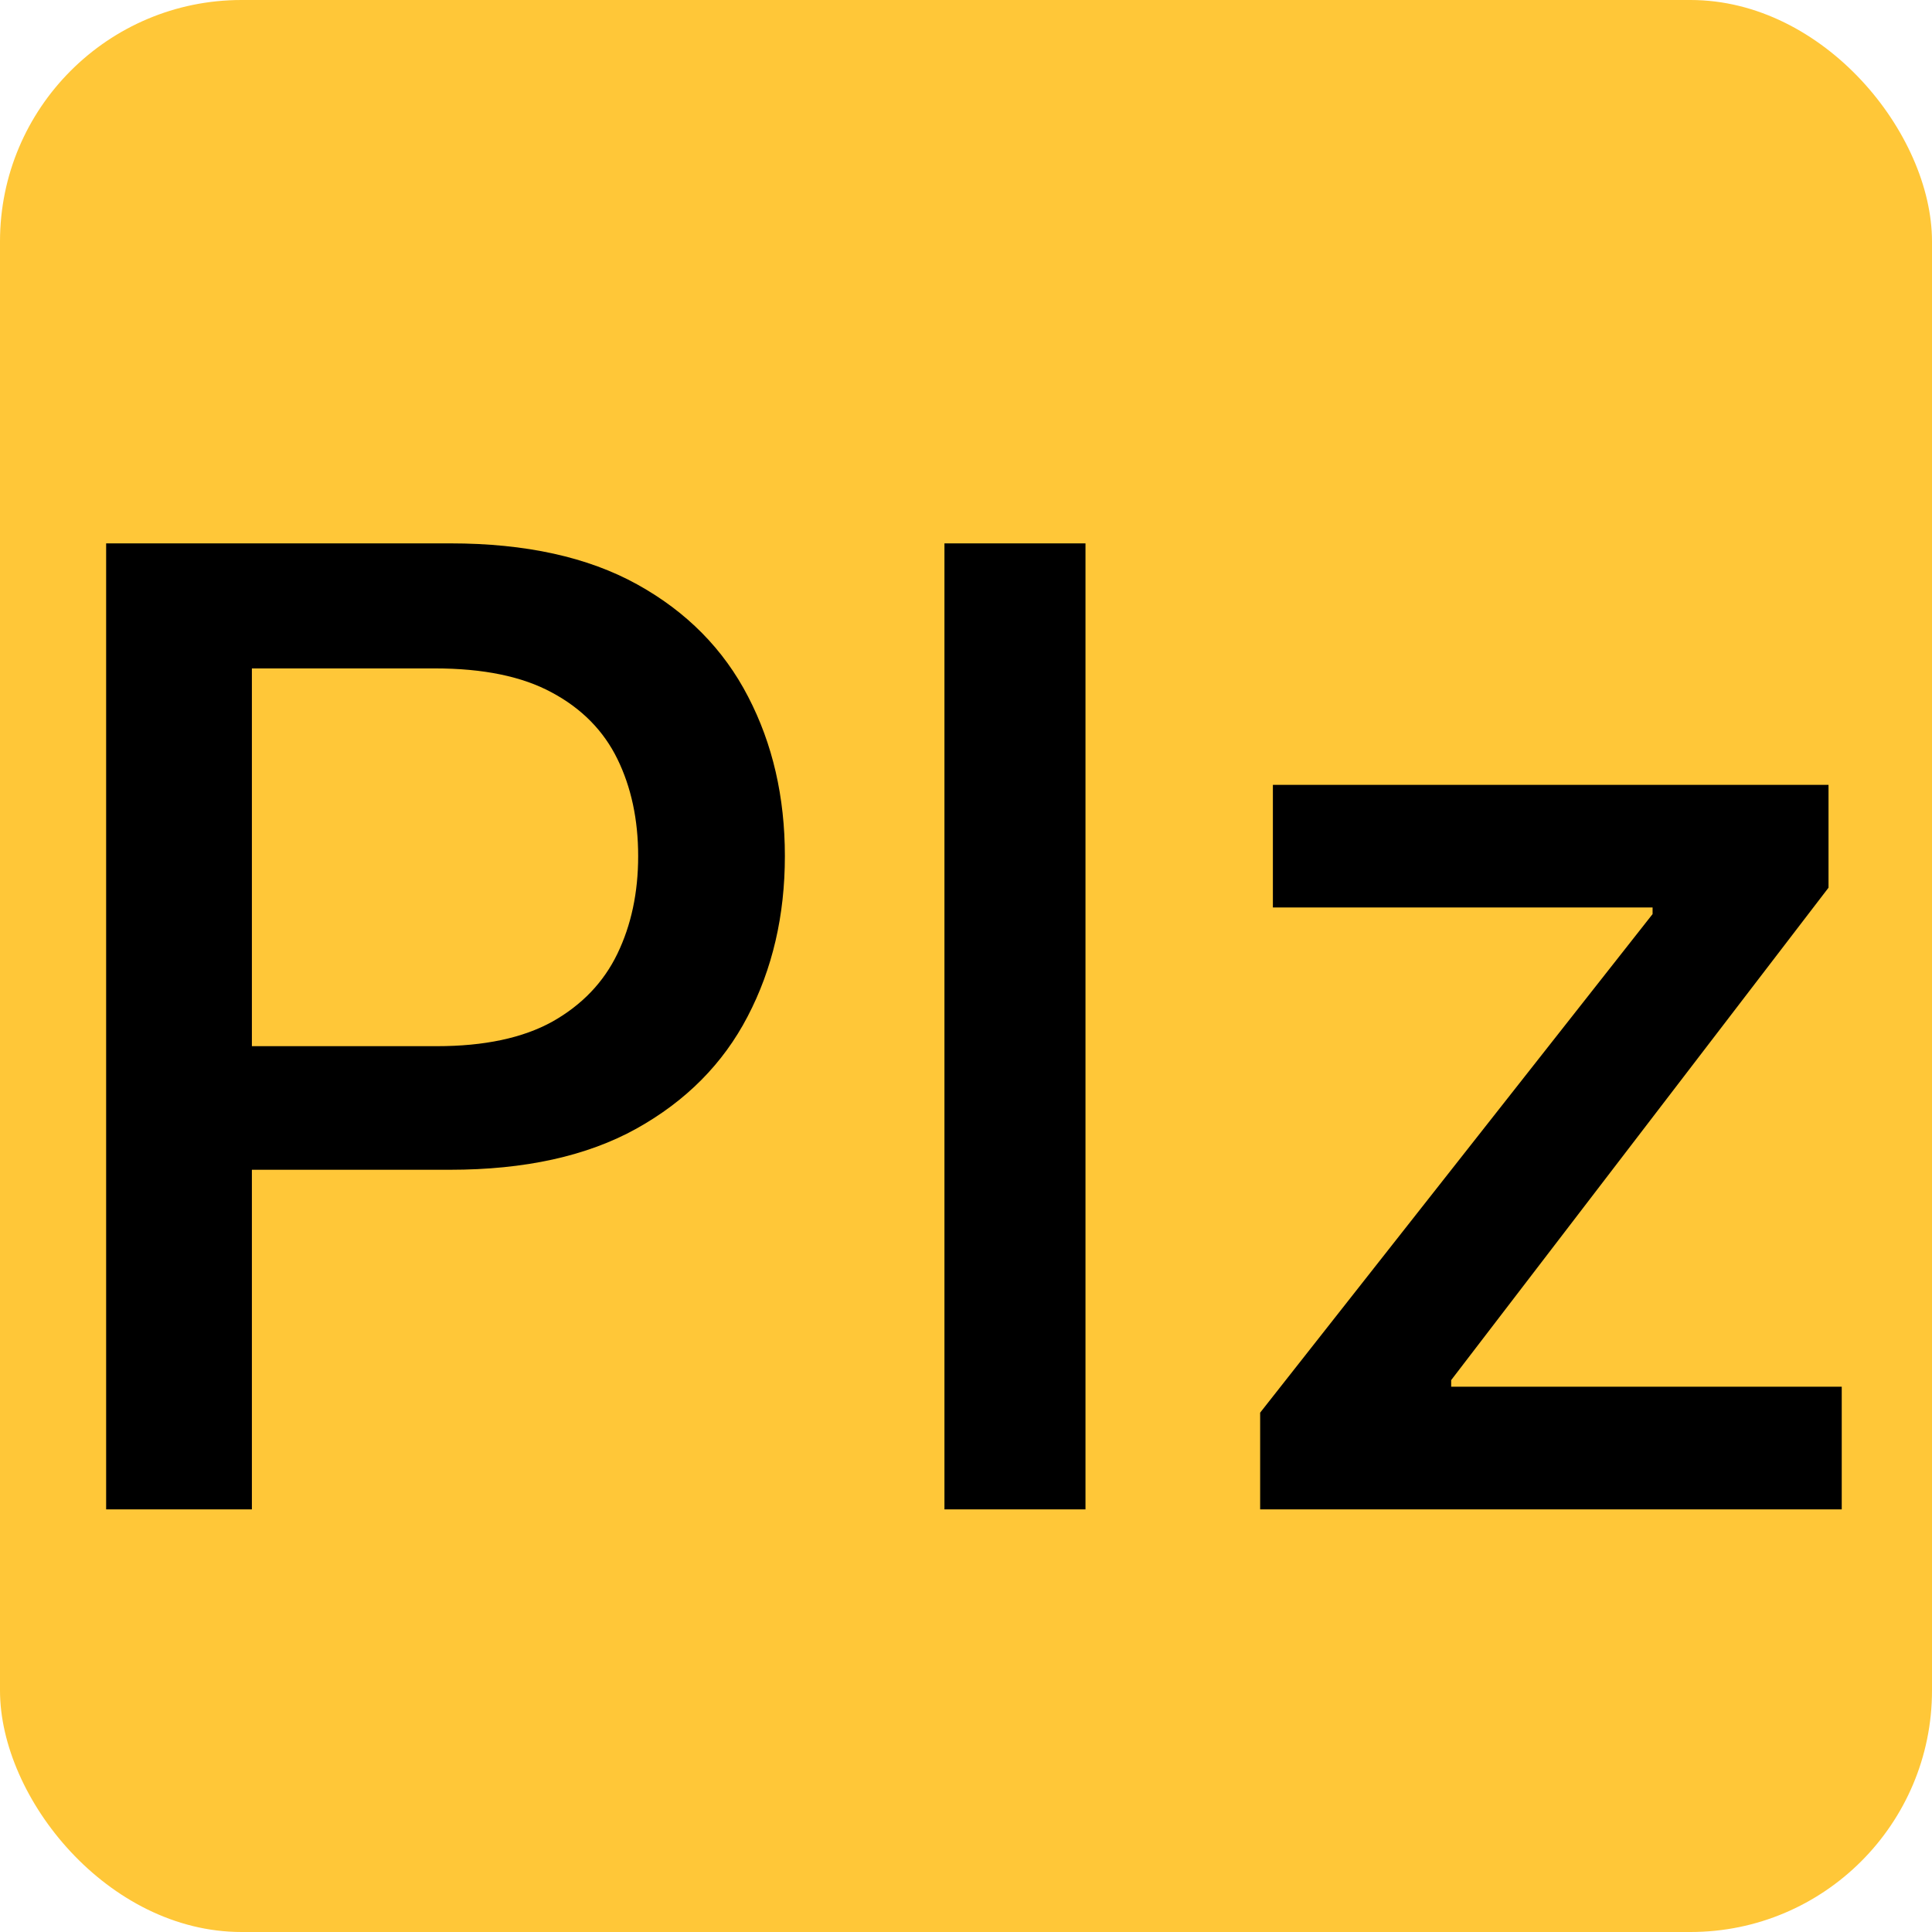
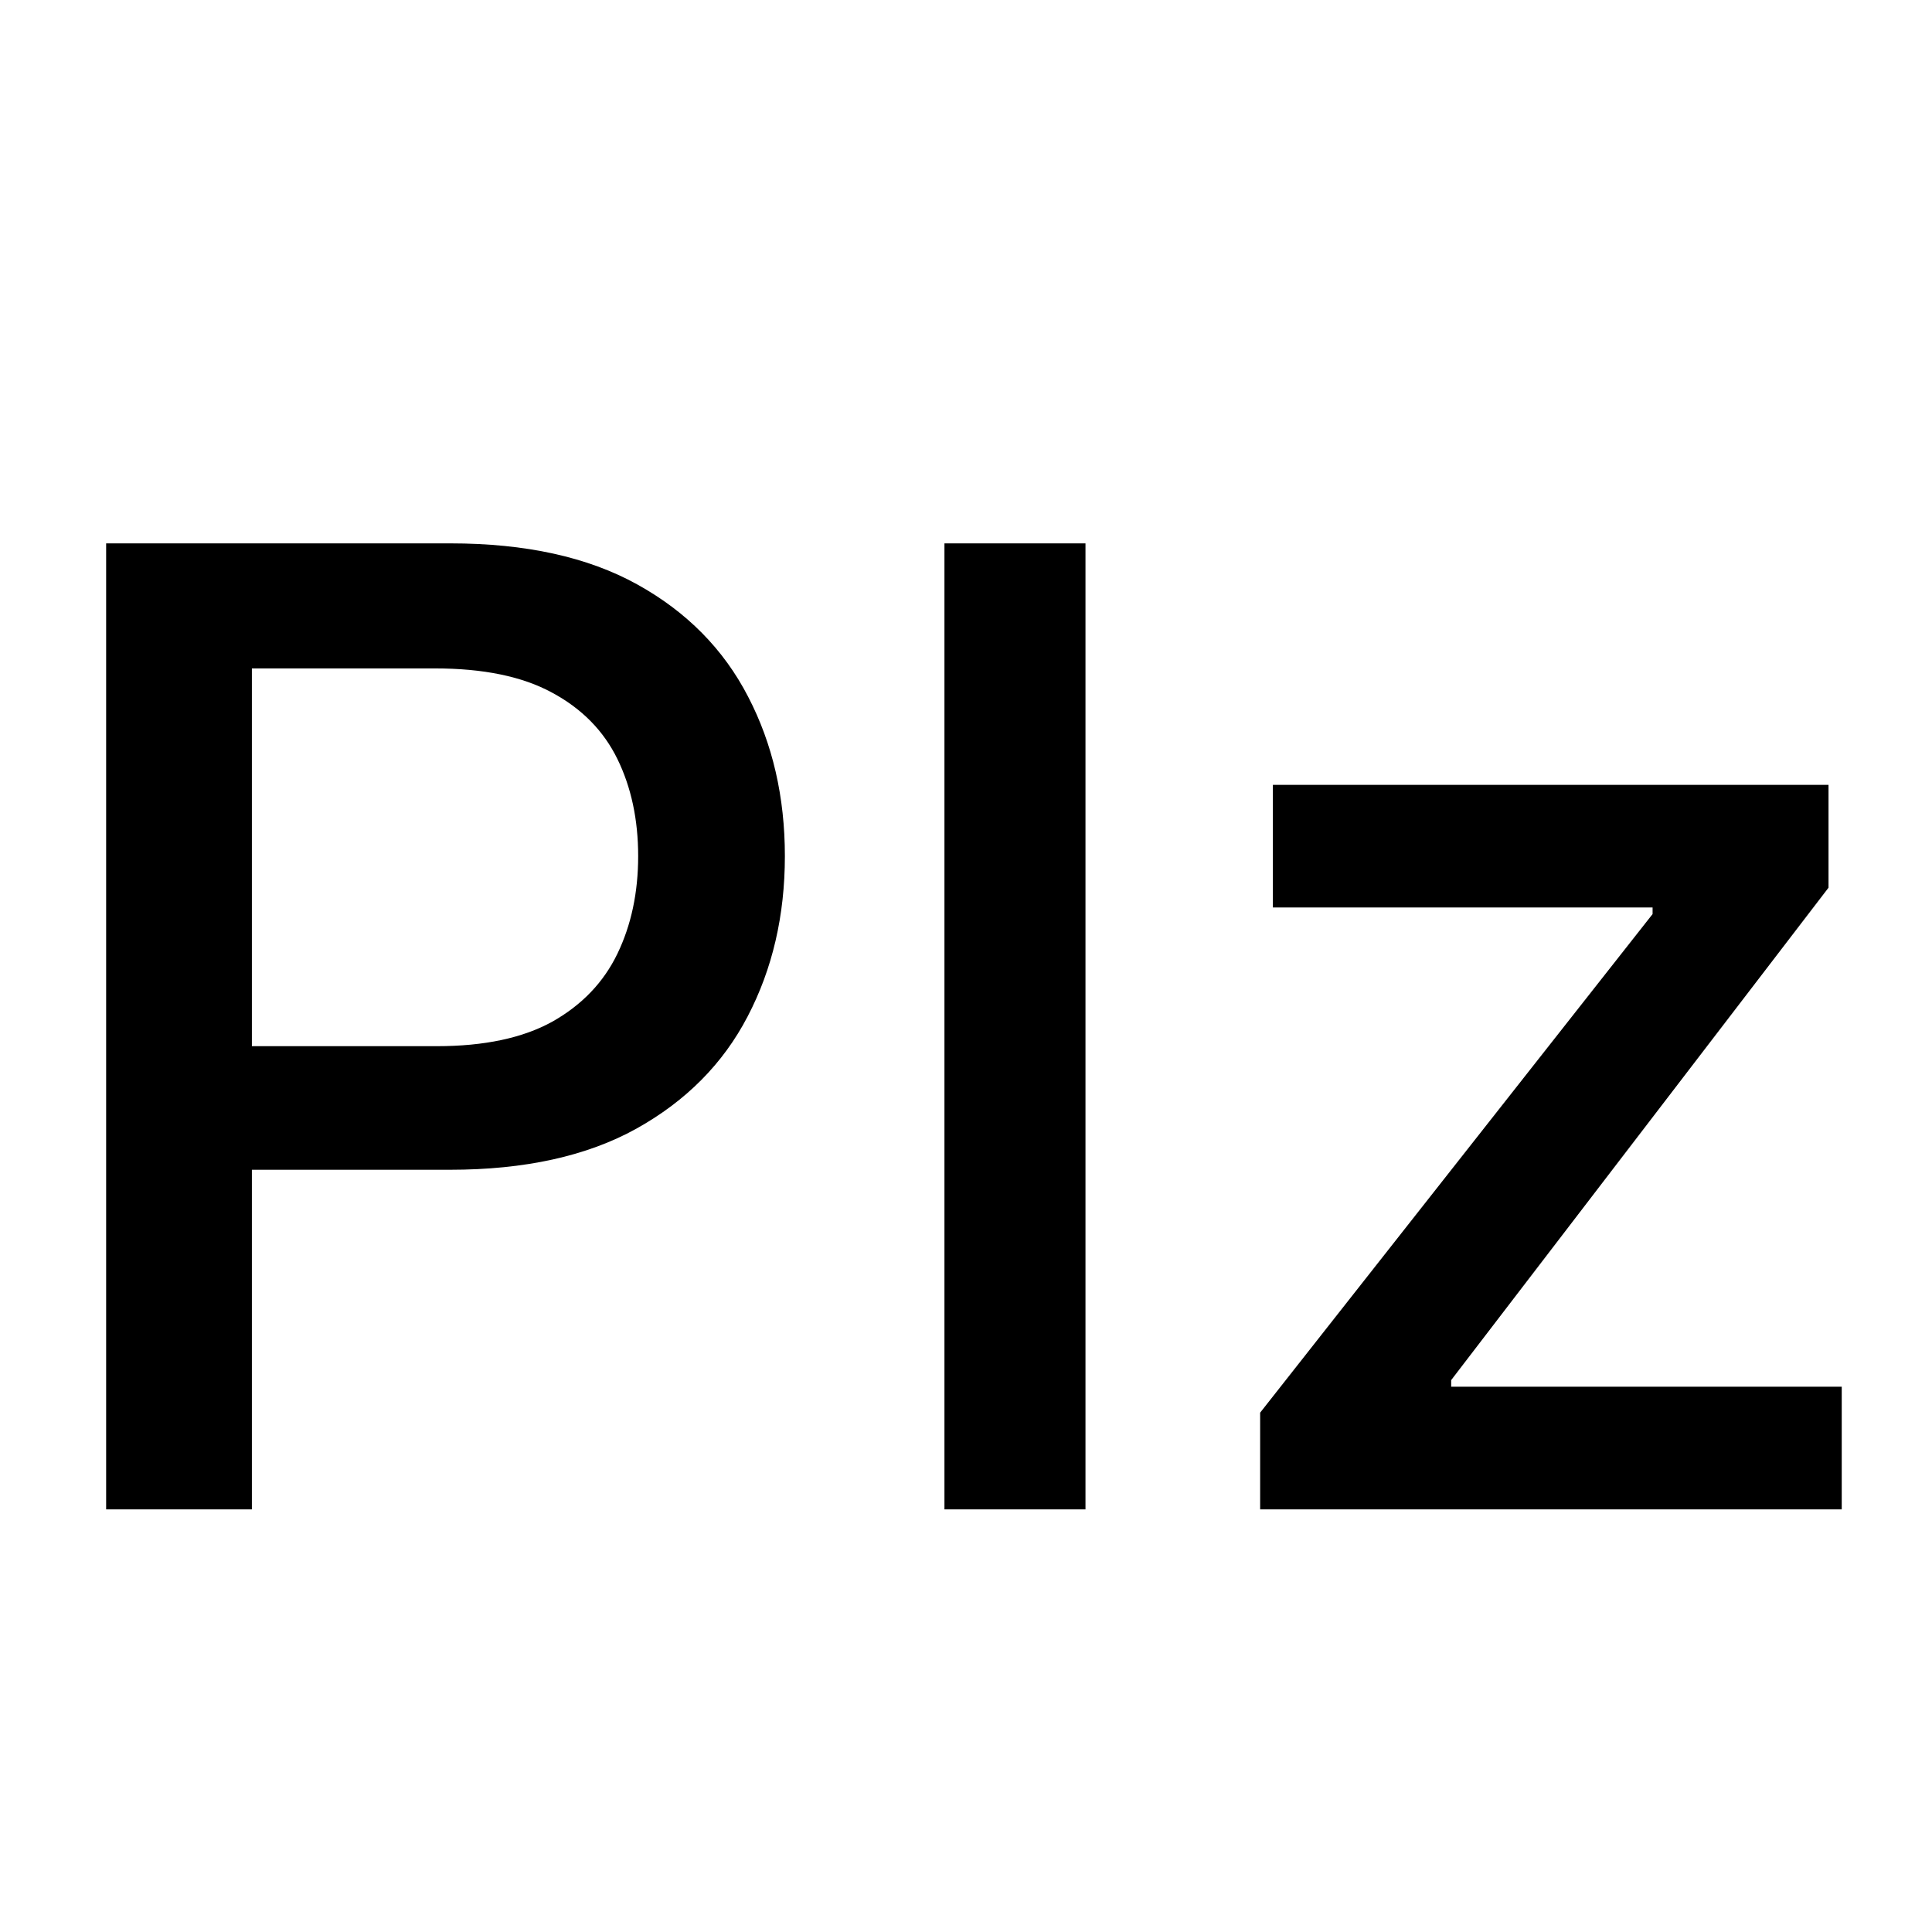
<svg xmlns="http://www.w3.org/2000/svg" viewBox="0 0 32 32" fill="none">
-   <rect width="32" height="32" rx="4" fill="#ffc738" />
-   <path d="M1.758 25V9h5.703c1.245 0 2.276.227 3.094.68s1.43 1.073 1.836 1.859c.406.781.609 1.661.609 2.641 0 .984-.206 1.87-.617 2.656-.406.781-1.021 1.401-1.844 1.859-.818.453-1.846.68-3.086.68H3.531v-2.047h3.703c.786 0 1.424-.135 1.914-.406.49-.276.849-.651 1.078-1.125s.344-1.013.344-1.617-.115-1.141-.344-1.609-.591-.836-1.086-1.101c-.49-.266-1.135-.399-1.937-.399H4.172V25H1.758zM17.979 9v16h-2.336V9h2.336zm2.893 16v-1.602l6.5-8.258v-.109h-6.289V13h9.203v1.703l-6.25 8.156v.109h6.469V25h-9.633z" fill="#000" />
+   <path d="M1.758 25V9h5.703c1.245 0 2.276.227 3.094.68s1.43 1.073 1.836 1.859c.406.781.609 1.661.609 2.641 0 .984-.206 1.87-.617 2.656-.406.781-1.021 1.401-1.844 1.859-.818.453-1.846.68-3.086.68H3.531v-2.047h3.703c.786 0 1.424-.135 1.914-.406.49-.276.849-.651 1.078-1.125s.344-1.013.344-1.617-.115-1.141-.344-1.609-.591-.836-1.086-1.101c-.49-.266-1.135-.399-1.937-.399H4.172V25H1.758zM17.979 9v16h-2.336V9zm2.893 16v-1.602l6.5-8.258v-.109h-6.289V13h9.203v1.703l-6.25 8.156v.109h6.469V25h-9.633z" fill="#000" />
</svg>